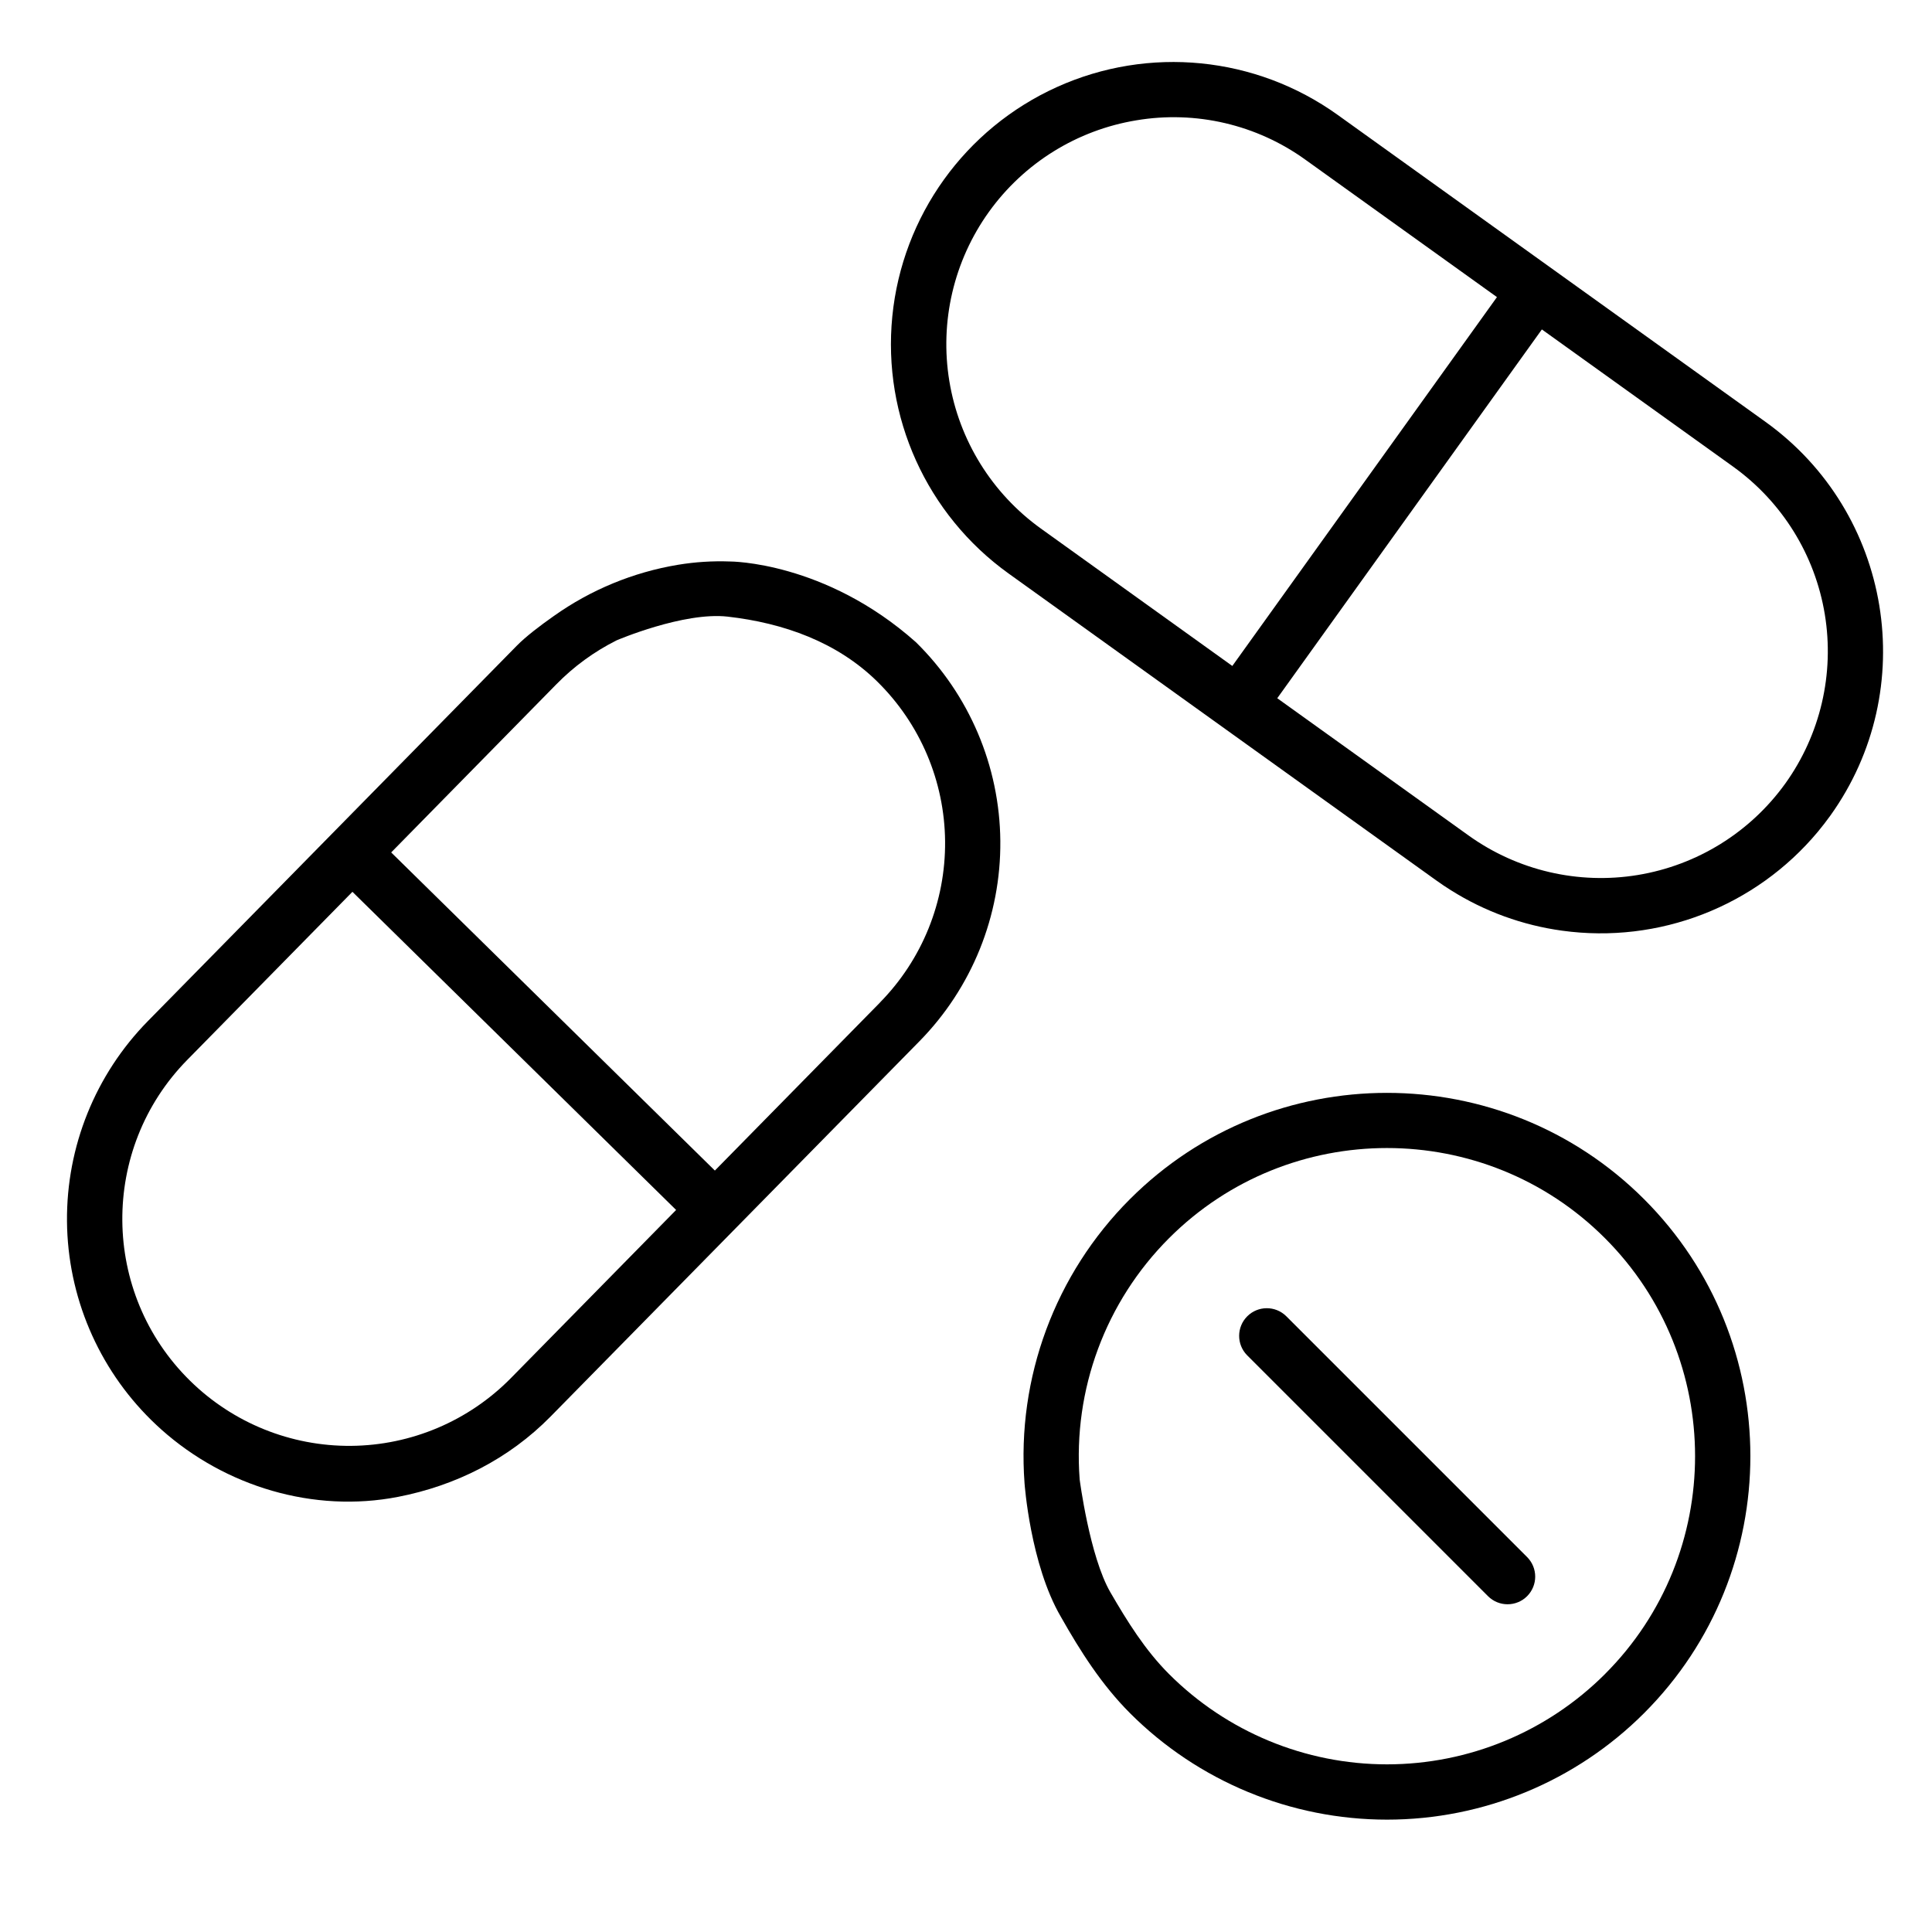
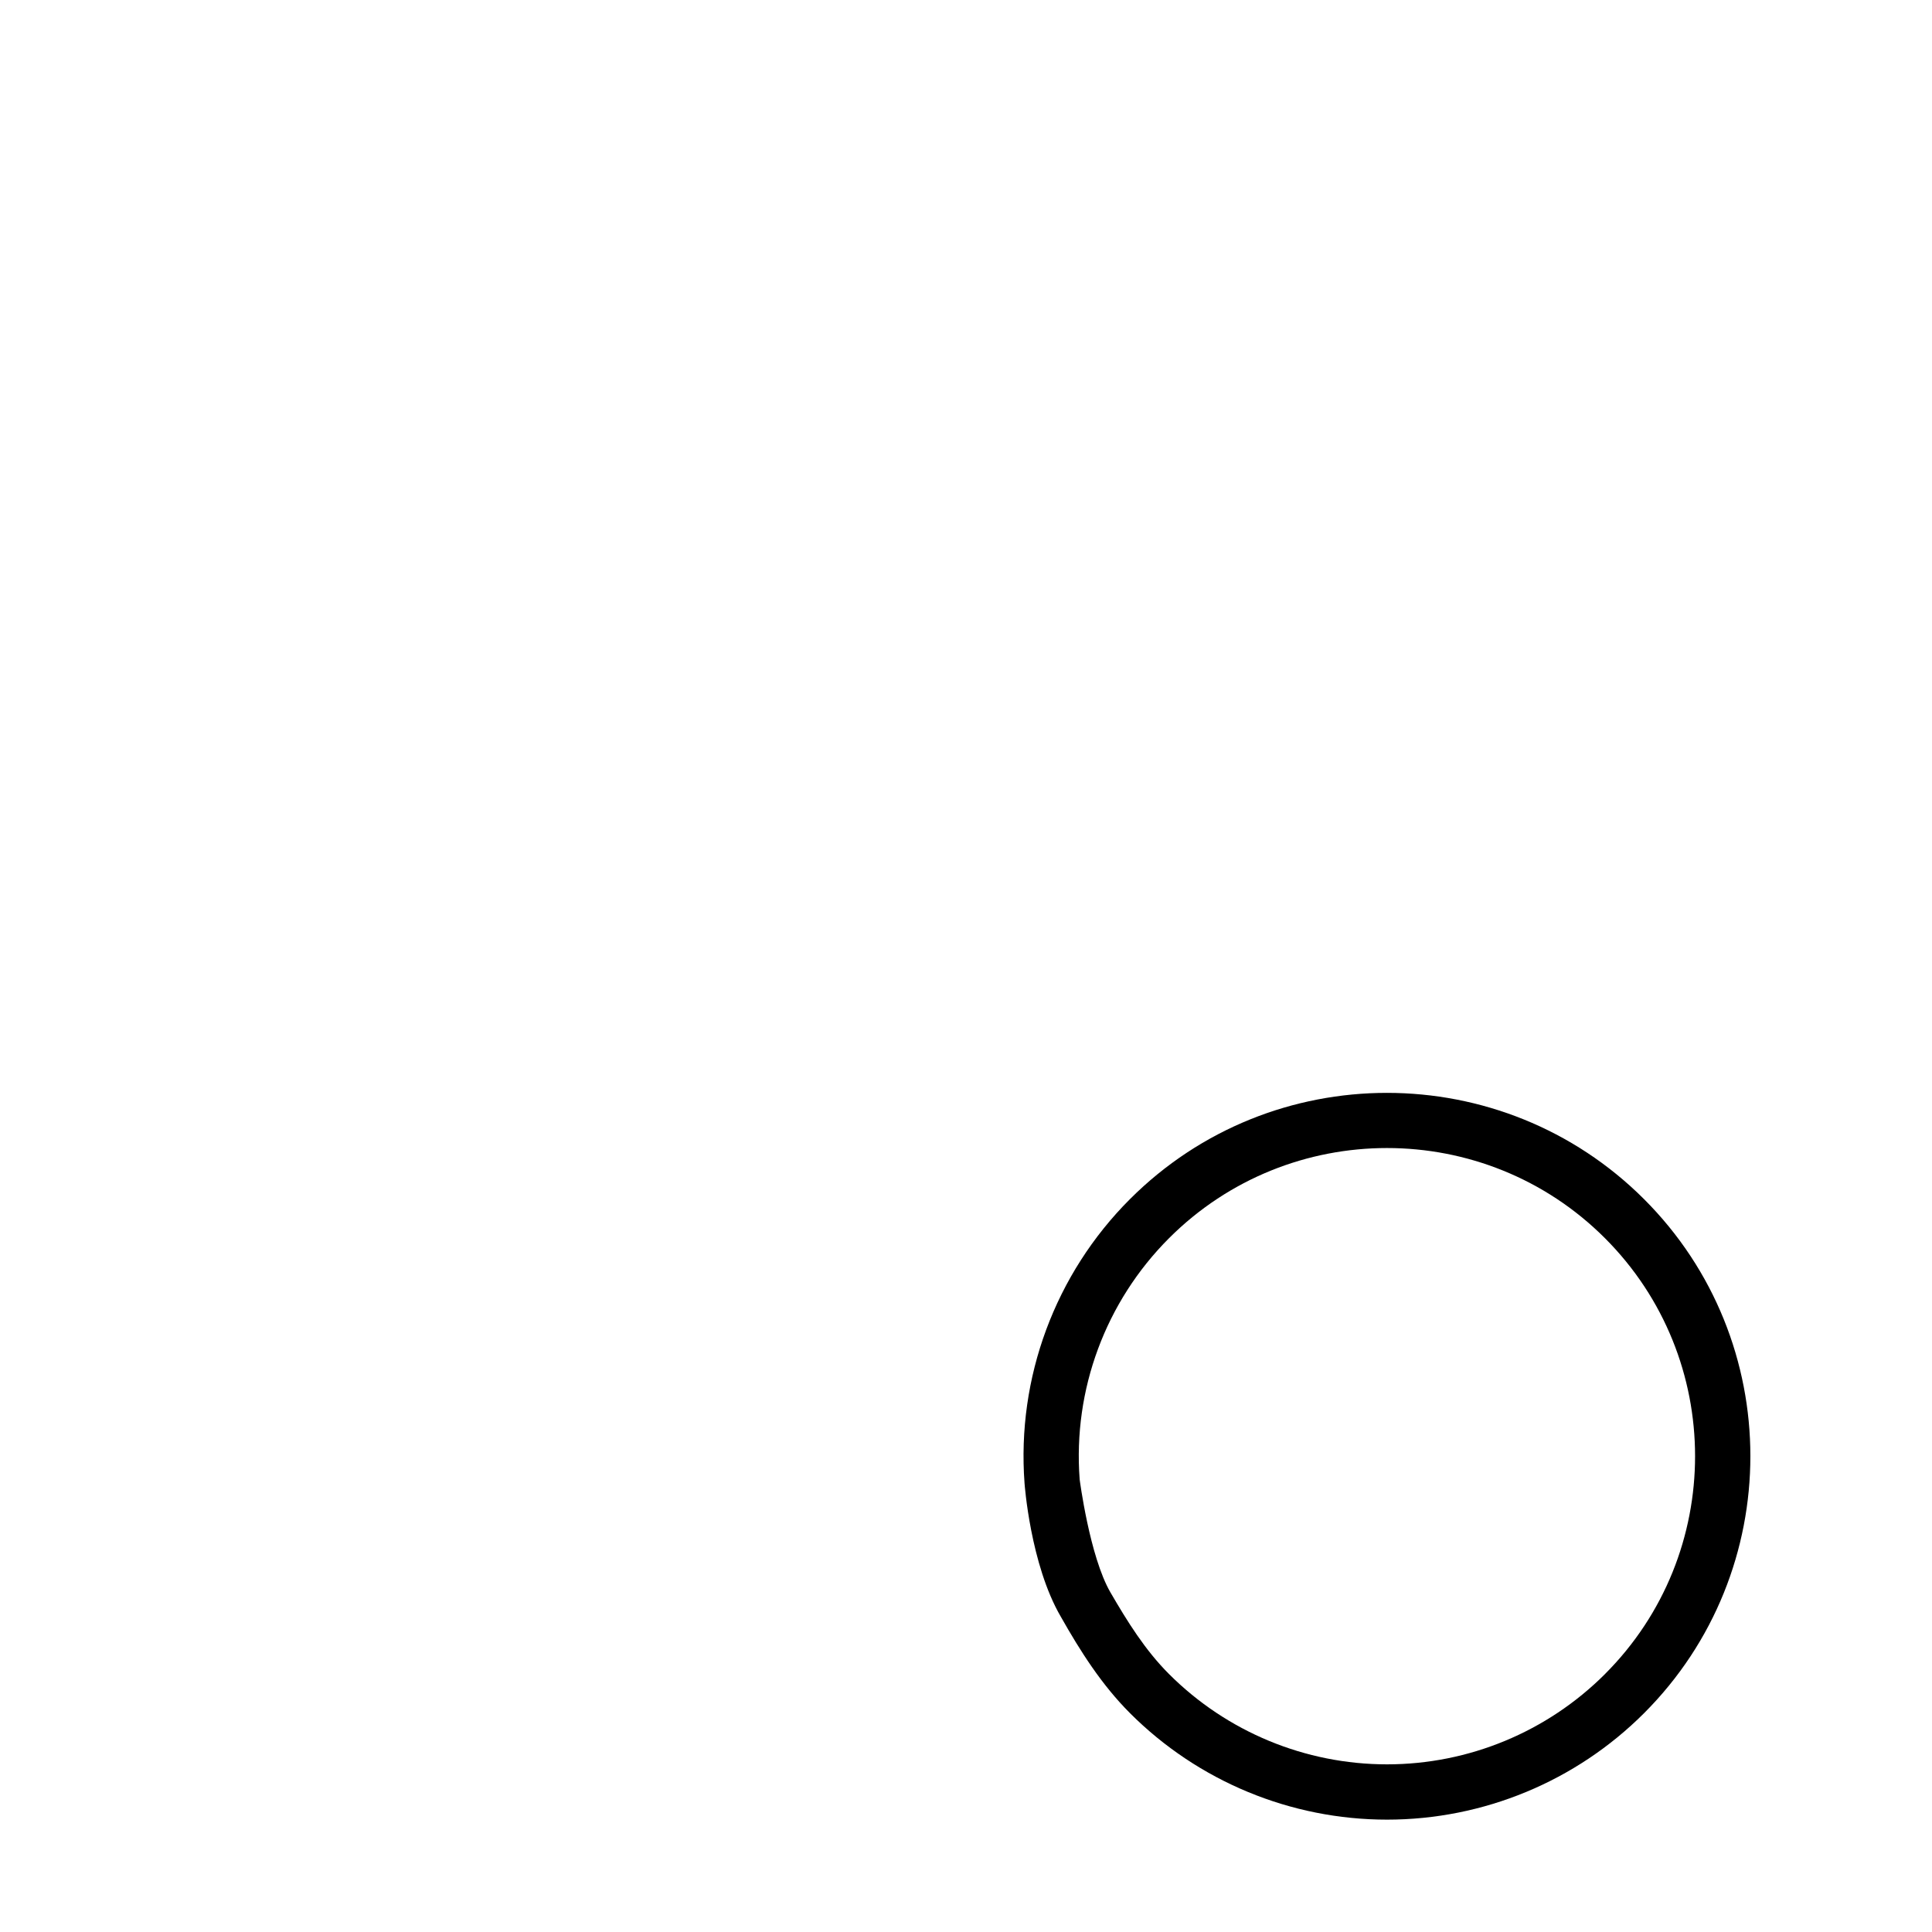
<svg xmlns="http://www.w3.org/2000/svg" fill="#000000" width="800px" height="800px" version="1.1" viewBox="144 144 512 512">
  <g>
-     <path d="m611.88 255.8-113.36-81.336c-21.711-15.582-50.082-18.402-74.43-7.394-24.348 11.008-40.977 34.172-43.617 60.762-2.641 26.59 9.105 52.57 30.812 68.152l113.36 81.348c1.273 0.914 2.57 1.785 3.887 2.609v-0.004c8.941 5.625 18.984 9.273 29.449 10.703 25.613 3.535 51.238-6.383 67.797-26.246 1.125-1.363 2.215-2.766 3.266-4.223 24.031-33.504 16.324-80.324-17.164-104.37zm-192.02 28.285c-12.957-9.301-21.691-23.367-24.277-39.105-2.59-15.738 1.184-31.859 10.48-44.816 9.301-12.961 23.363-21.695 39.102-24.281 15.738-2.641 31.875 1.129 44.816 10.465l50.727 36.387-70.129 97.75zm197.27 67.547c-9.312 12.945-23.379 21.668-39.113 24.254-15.73 2.586-31.852-1.176-44.812-10.461l-50.719-36.387 70.125-97.734 50.723 36.387h-0.004c12.949 9.312 21.676 23.379 24.262 39.117 2.59 15.738-1.176 31.859-10.461 44.824z" />
-     <path d="m337.46 292.8c-4.613-0.172-9.23 0.121-13.785 0.875-11.863 1.973-23.125 6.621-32.93 13.59-3.617 2.539-7.379 5.406-9.77 7.836l-97.793 99.504c-13.895 14.148-21.602 33.234-21.43 53.062 0.172 19.832 8.215 38.781 22.352 52.684 0.879 0.863 1.777 1.703 2.691 2.523 16.926 15.094 40.344 22.145 62.66 17.816 15.344-2.977 29.391-10.059 40.418-21.258l97.785-99.488c13.902-14.148 21.613-33.238 21.438-53.07-0.172-19.836-8.223-38.789-22.371-52.688-24.098-21.441-49.266-21.387-49.266-21.387zm-58.035 216.38c-11.18 11.379-26.422 17.852-42.375 17.988-15.949 0.137-31.301-6.066-42.676-17.25-23.652-23.234-23.984-61.406-0.738-85.047l43.762-44.531 85.781 84.312zm97.785-99.496-43.762 44.527-85.781-84.309 43.758-44.543c4.644-4.746 10.043-8.684 15.98-11.66 0 0 17.766-7.613 29.441-6.285 14.82 1.688 28.984 6.727 39.629 17.195h-0.004c11.379 11.18 17.852 26.422 17.988 42.371 0.137 15.953-6.066 31.305-17.25 42.68z" />
    <path d="m443.46 461.77c-19.844 19.836-30.047 47.34-27.945 75.32 0 0 1.504 21.492 9.629 35.383 5.18 9.156 10.816 18.023 18.32 25.531h-0.004c18.066 18.066 42.57 28.219 68.121 28.219 25.551 0 50.055-10.152 68.117-28.219 37.559-37.562 37.559-98.676 0-136.21-37.555-37.539-98.676-37.582-136.24-0.02zm125.87 125.88c-15.32 15.316-36.094 23.922-57.758 23.922s-42.438-8.605-57.758-23.922c-6.367-6.371-11.059-13.945-15.535-21.648-5.531-9.527-8.164-29.996-8.164-29.996h0.004c-1.785-23.73 6.871-47.055 23.695-63.879 31.844-31.848 83.668-31.848 115.51 0s31.859 83.684 0.004 115.52z" />
-     <path d="m548.7 556.64c2.859 2.863 2.859 7.5 0 10.363-2.863 2.859-7.5 2.859-10.363 0l-63.875-63.879c-2.793-2.871-2.762-7.453 0.07-10.289 2.832-2.832 7.414-2.867 10.289-0.074z" />
  </g>
</svg>